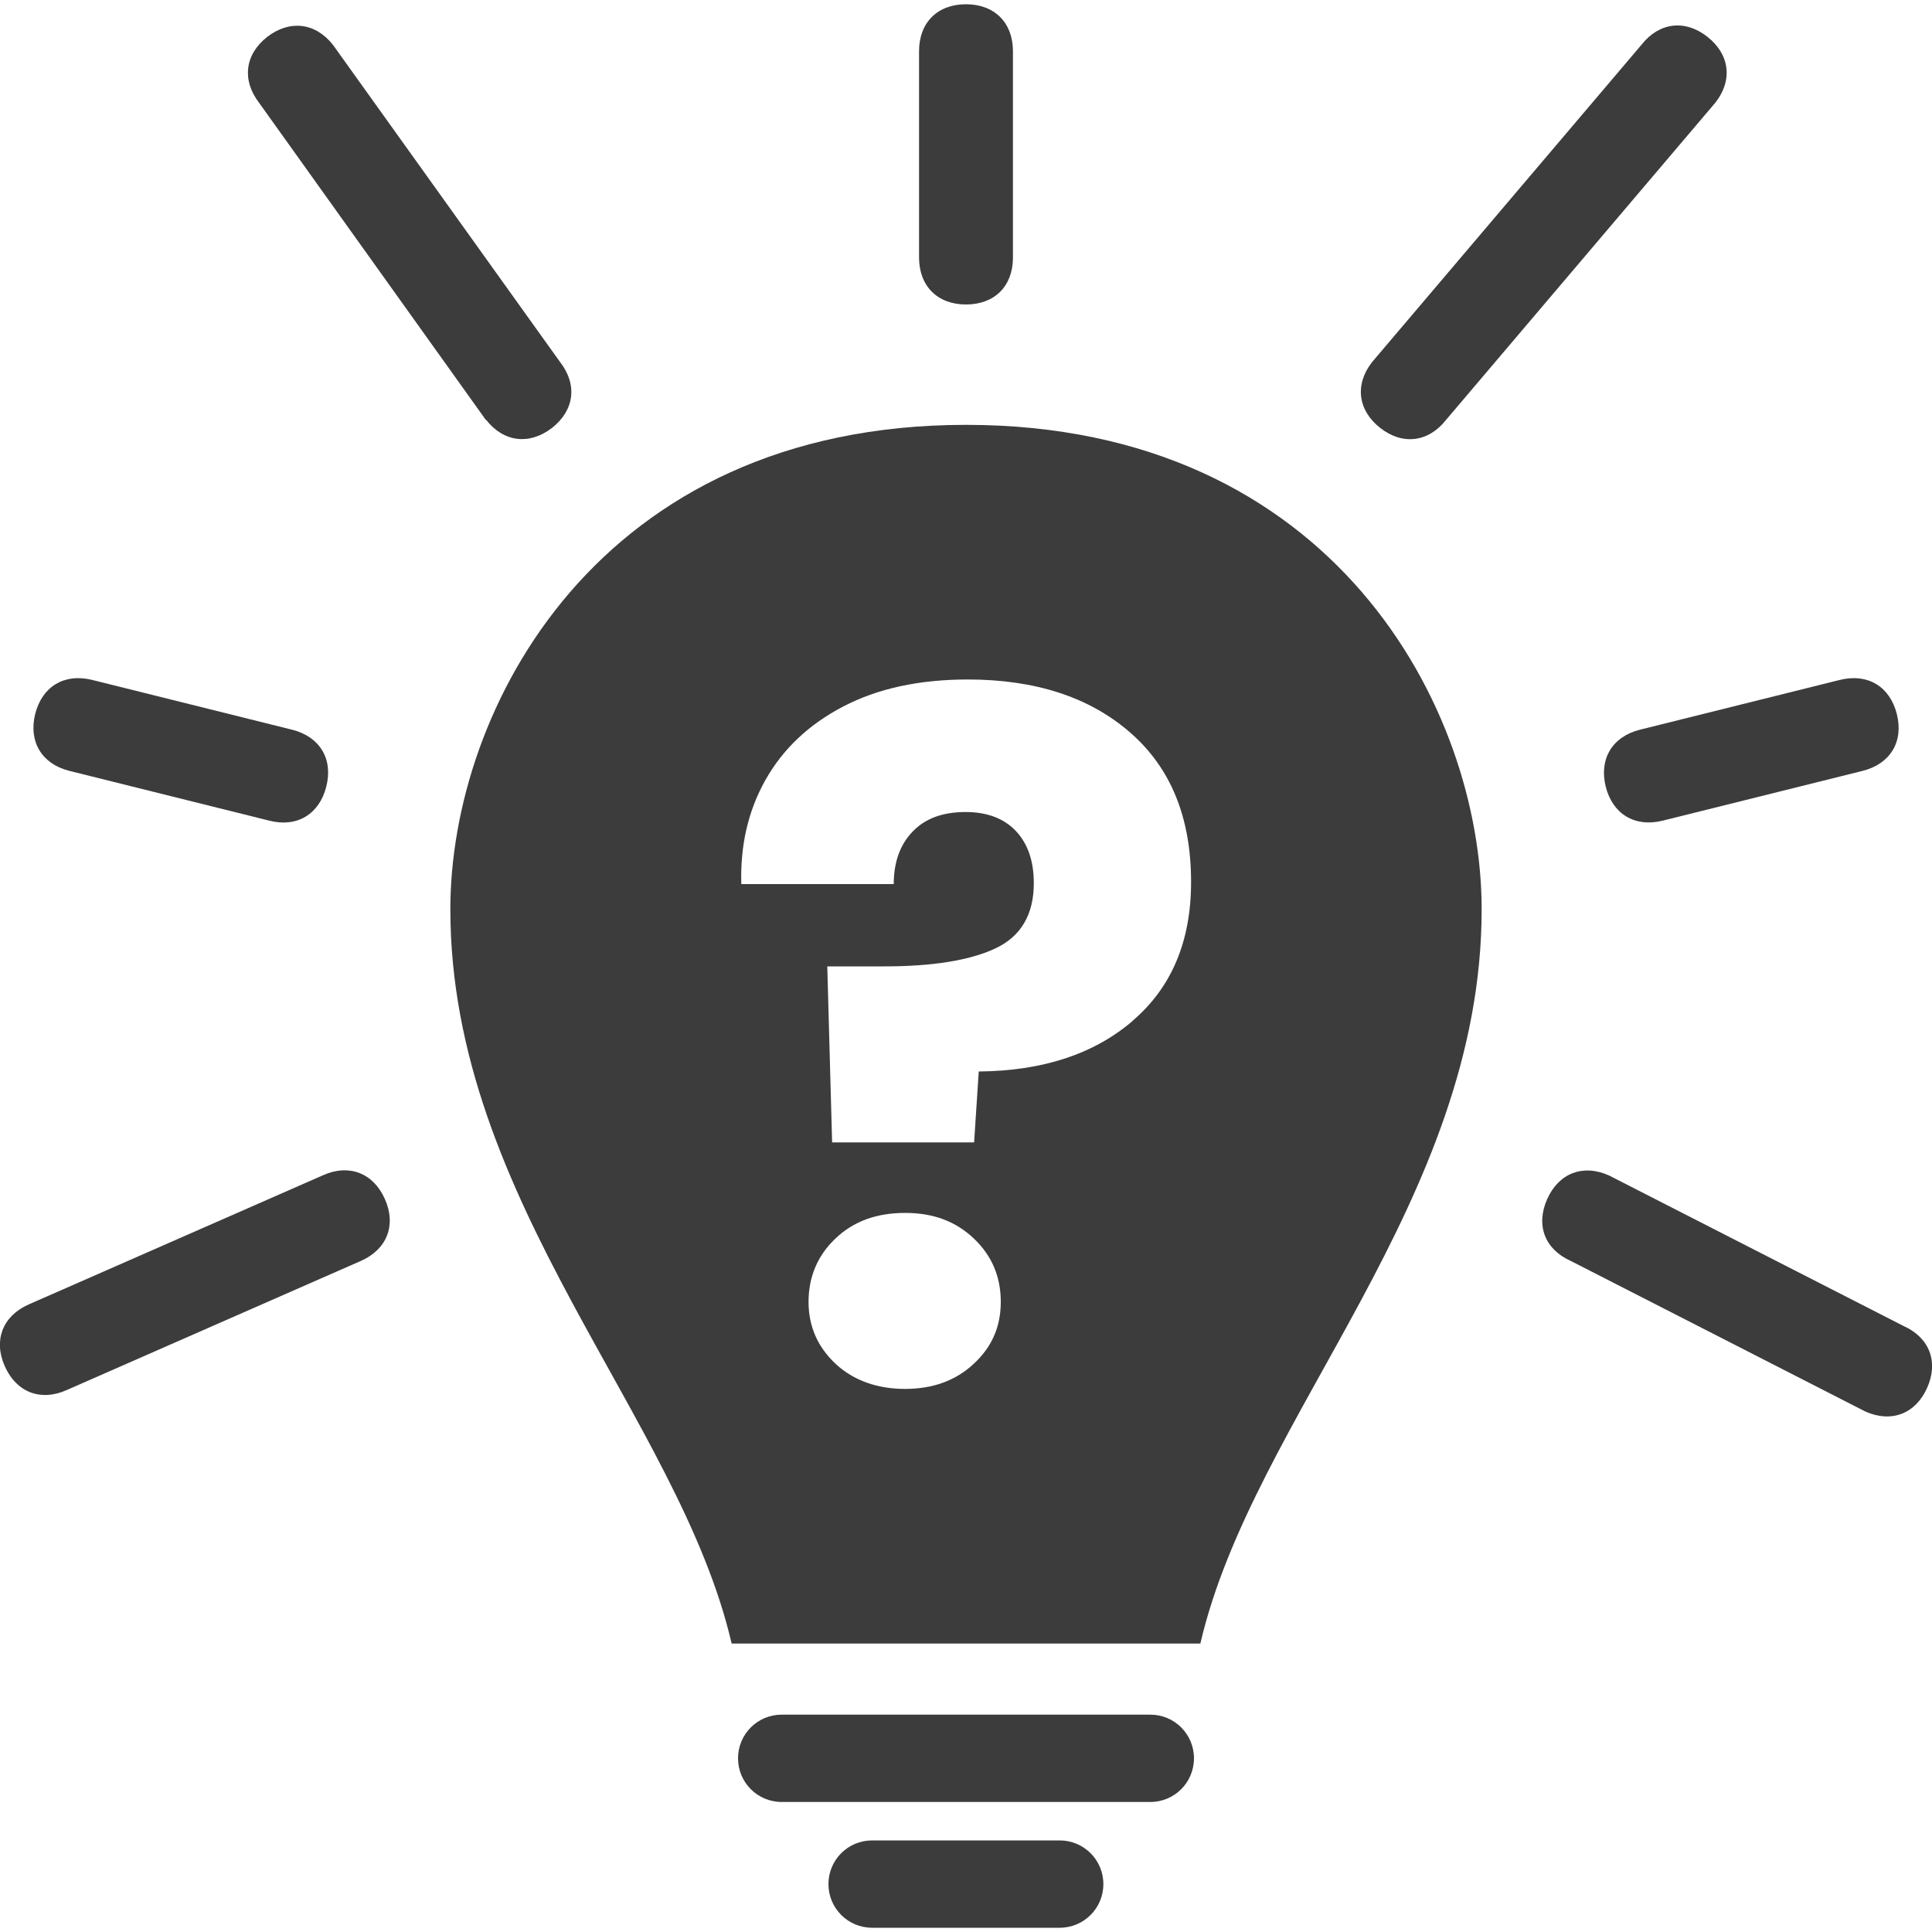
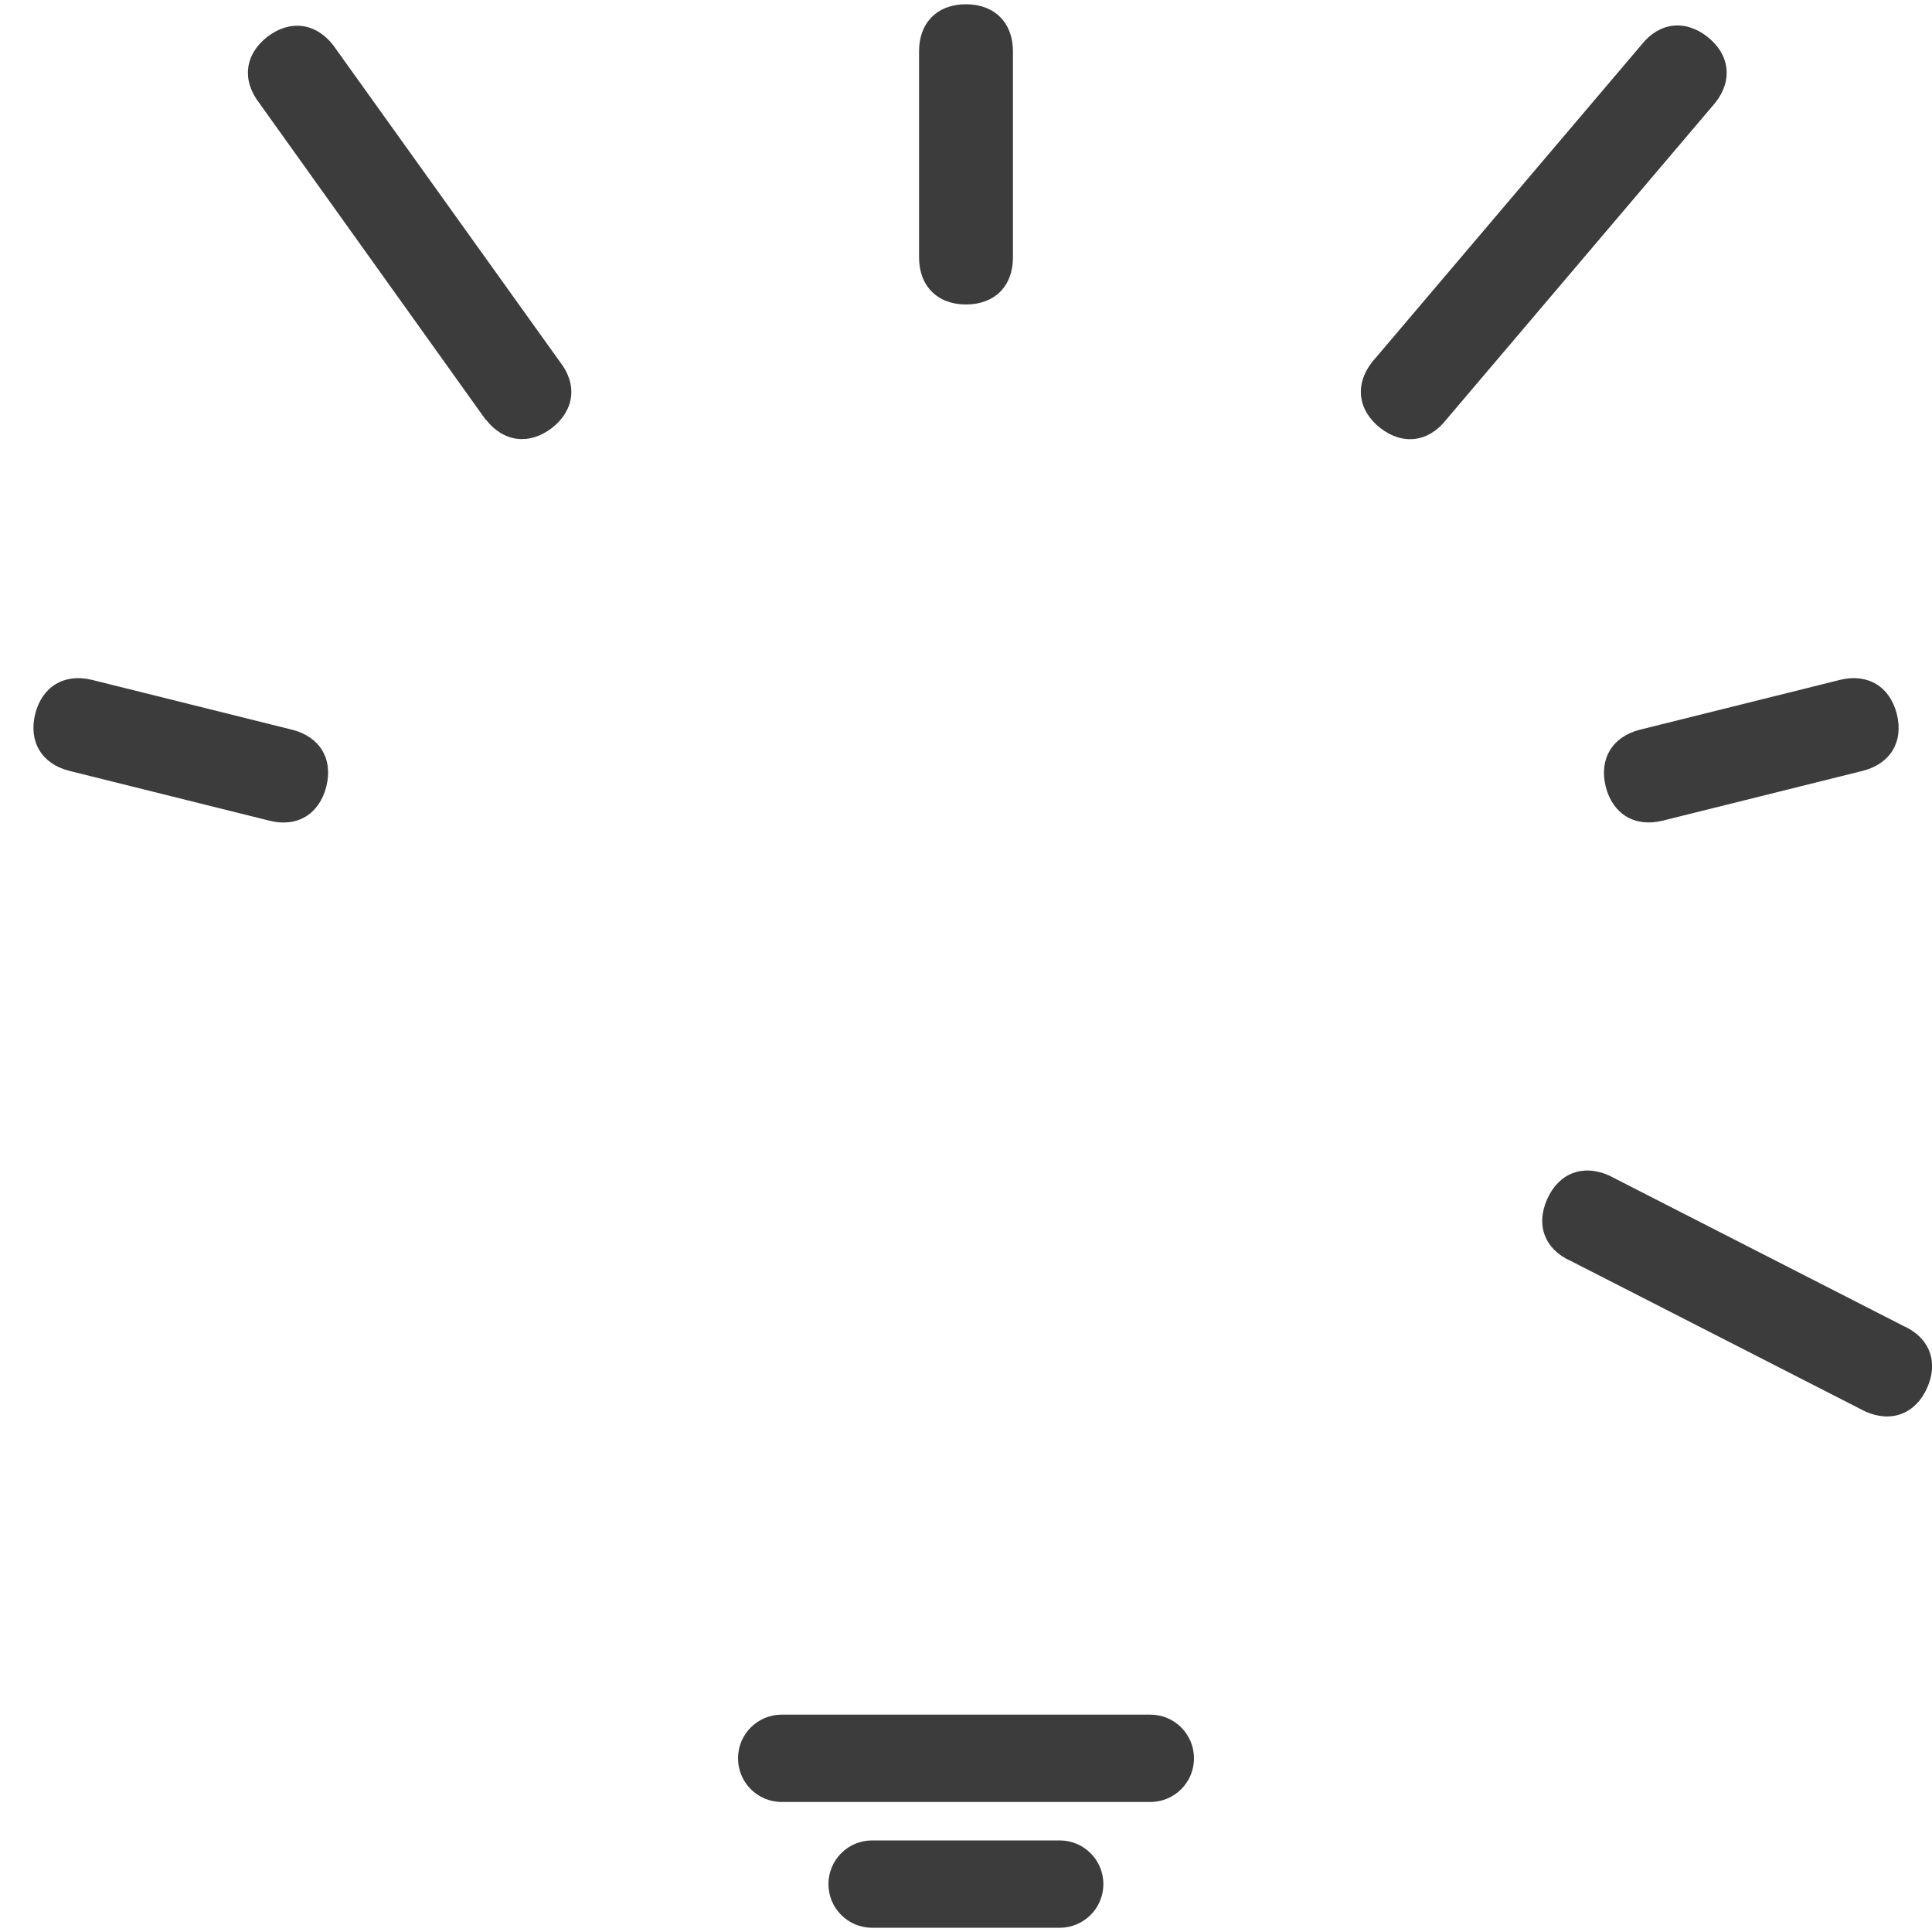
<svg xmlns="http://www.w3.org/2000/svg" id="Layer_1" data-name="Layer 1" viewBox="0 0 100 100">
  <defs>
    <style>
      .cls-1 {
        fill: #3c3c3c;
      }
    </style>
  </defs>
-   <path class="cls-1" d="M50,21.99c-19.05,0-26.69,14.72-26.69,25.07,0,15.12,11.84,26.28,14.56,38.01h24.26c2.72-11.73,14.56-22.89,14.56-38.01,0-10.35-7.64-25.07-26.69-25.07Zm.4,48.6c-.93,.87-2.12,1.3-3.55,1.3s-2.67-.43-3.6-1.3c-.93-.87-1.4-1.94-1.4-3.21s.46-2.4,1.4-3.28c.93-.89,2.13-1.32,3.6-1.32s2.62,.44,3.55,1.32c.93,.88,1.4,1.97,1.4,3.28s-.47,2.35-1.4,3.21Zm8.23-17.75c-2.01,1.72-4.66,2.59-7.97,2.62l-.24,3.67h-7.35l-.25-9.11h2.94c2.51,0,4.44-.31,5.76-.93,1.32-.62,1.99-1.75,1.99-3.38,0-1.14-.31-2.04-.93-2.7-.62-.65-1.49-.98-2.6-.98-1.18,0-2.09,.33-2.74,1.01-.65,.67-.98,1.58-.98,2.72h-7.89c-.06-1.99,.35-3.79,1.25-5.39,.9-1.6,2.24-2.87,4.02-3.8,1.78-.93,3.93-1.4,6.45-1.4,3.49,0,6.3,.91,8.4,2.74,2.11,1.83,3.16,4.41,3.16,7.74,0,3.07-1.01,5.46-3.02,7.18Z" />
  <path class="cls-1" d="M50,15.76c1.48,0,2.43-.95,2.43-2.43V2.65c0-1.47-.95-2.43-2.43-2.43s-2.43,.95-2.43,2.43V13.33c0,1.47,.95,2.43,2.43,2.43Z" />
  <path class="cls-1" d="M71.44,22.15c1.16,.91,2.5,.74,3.41-.42l13.94-16.42c.91-1.16,.74-2.5-.42-3.41-1.16-.91-2.5-.74-3.41,.42l-13.94,16.42c-.91,1.16-.74,2.5,.42,3.41Z" />
  <path class="cls-1" d="M83.11,40.71c.36,1.43,1.51,2.12,2.94,1.77l10.36-2.58c1.43-.36,2.13-1.51,1.77-2.94-.36-1.43-1.51-2.12-2.94-1.77l-10.36,2.58c-1.43,.36-2.12,1.51-1.77,2.94Z" />
  <path class="cls-1" d="M98.52,68.63l-15.24-7.79c-1.35-.6-2.6-.12-3.2,1.23-.6,1.35-.12,2.6,1.23,3.2l15.24,7.79c1.35,.6,2.6,.12,3.2-1.23,.6-1.34,.12-2.6-1.23-3.2Z" />
  <path class="cls-1" d="M25.16,21.73c.91,1.16,2.24,1.32,3.41,.42,1.16-.91,1.33-2.24,.42-3.41L17.24,2.33c-.91-1.16-2.24-1.32-3.41-.42-1.16,.91-1.32,2.24-.42,3.41l11.74,16.42Z" />
  <path class="cls-1" d="M3.59,39.9l10.36,2.58c1.43,.36,2.58-.34,2.94-1.77,.36-1.43-.34-2.58-1.77-2.94l-10.36-2.58c-1.43-.35-2.58,.34-2.94,1.77-.35,1.43,.34,2.58,1.77,2.94Z" />
-   <path class="cls-1" d="M16.72,60.83l-15.24,6.69c-1.35,.6-1.83,1.86-1.23,3.2,.6,1.35,1.86,1.83,3.2,1.23l15.24-6.69c1.35-.6,1.83-1.86,1.23-3.2-.6-1.35-1.86-1.83-3.2-1.23Z" />
  <path class="cls-1" d="M59.54,88.75h-19.08c-1.25,0-2.26,1.01-2.26,2.26s1.01,2.26,2.26,2.26h19.08c1.25,0,2.26-1.01,2.26-2.26s-1.01-2.26-2.26-2.26Z" />
  <path class="cls-1" d="M54.85,95.26h-9.71c-1.25,0-2.26,1.01-2.26,2.26s1.01,2.26,2.26,2.26h9.71c1.25,0,2.26-1.01,2.26-2.26s-1.01-2.26-2.26-2.26Z" />
</svg>